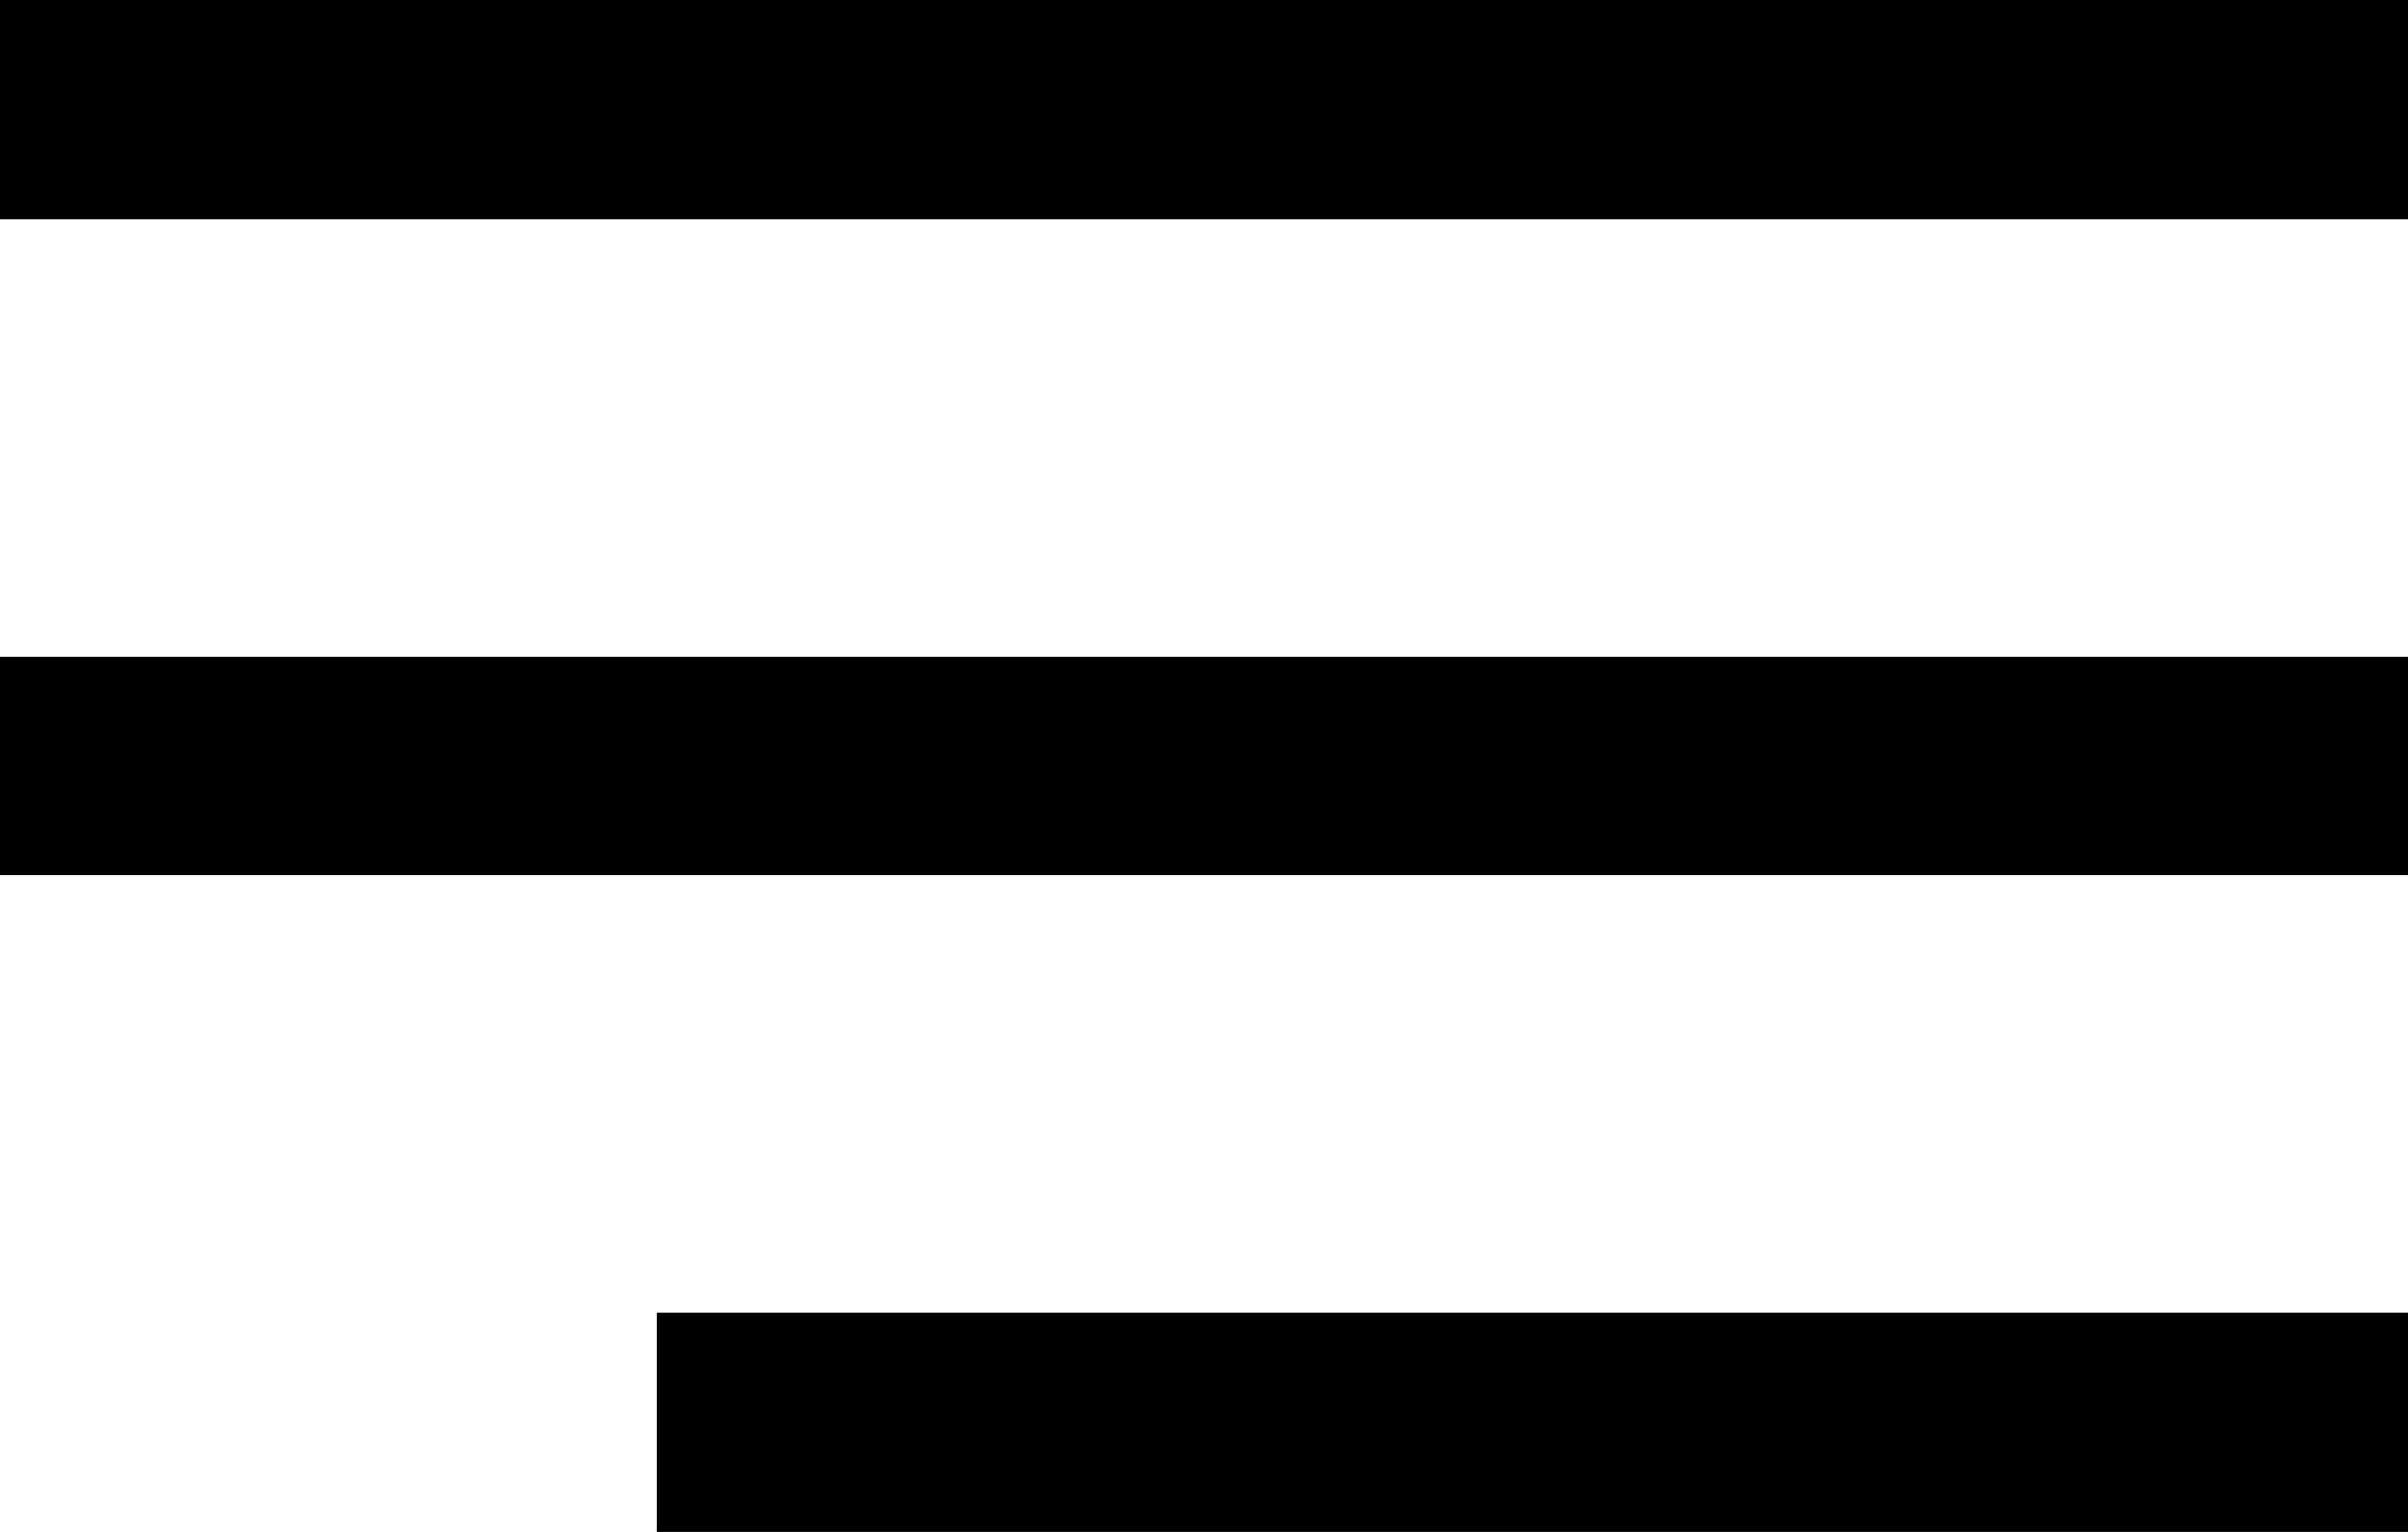
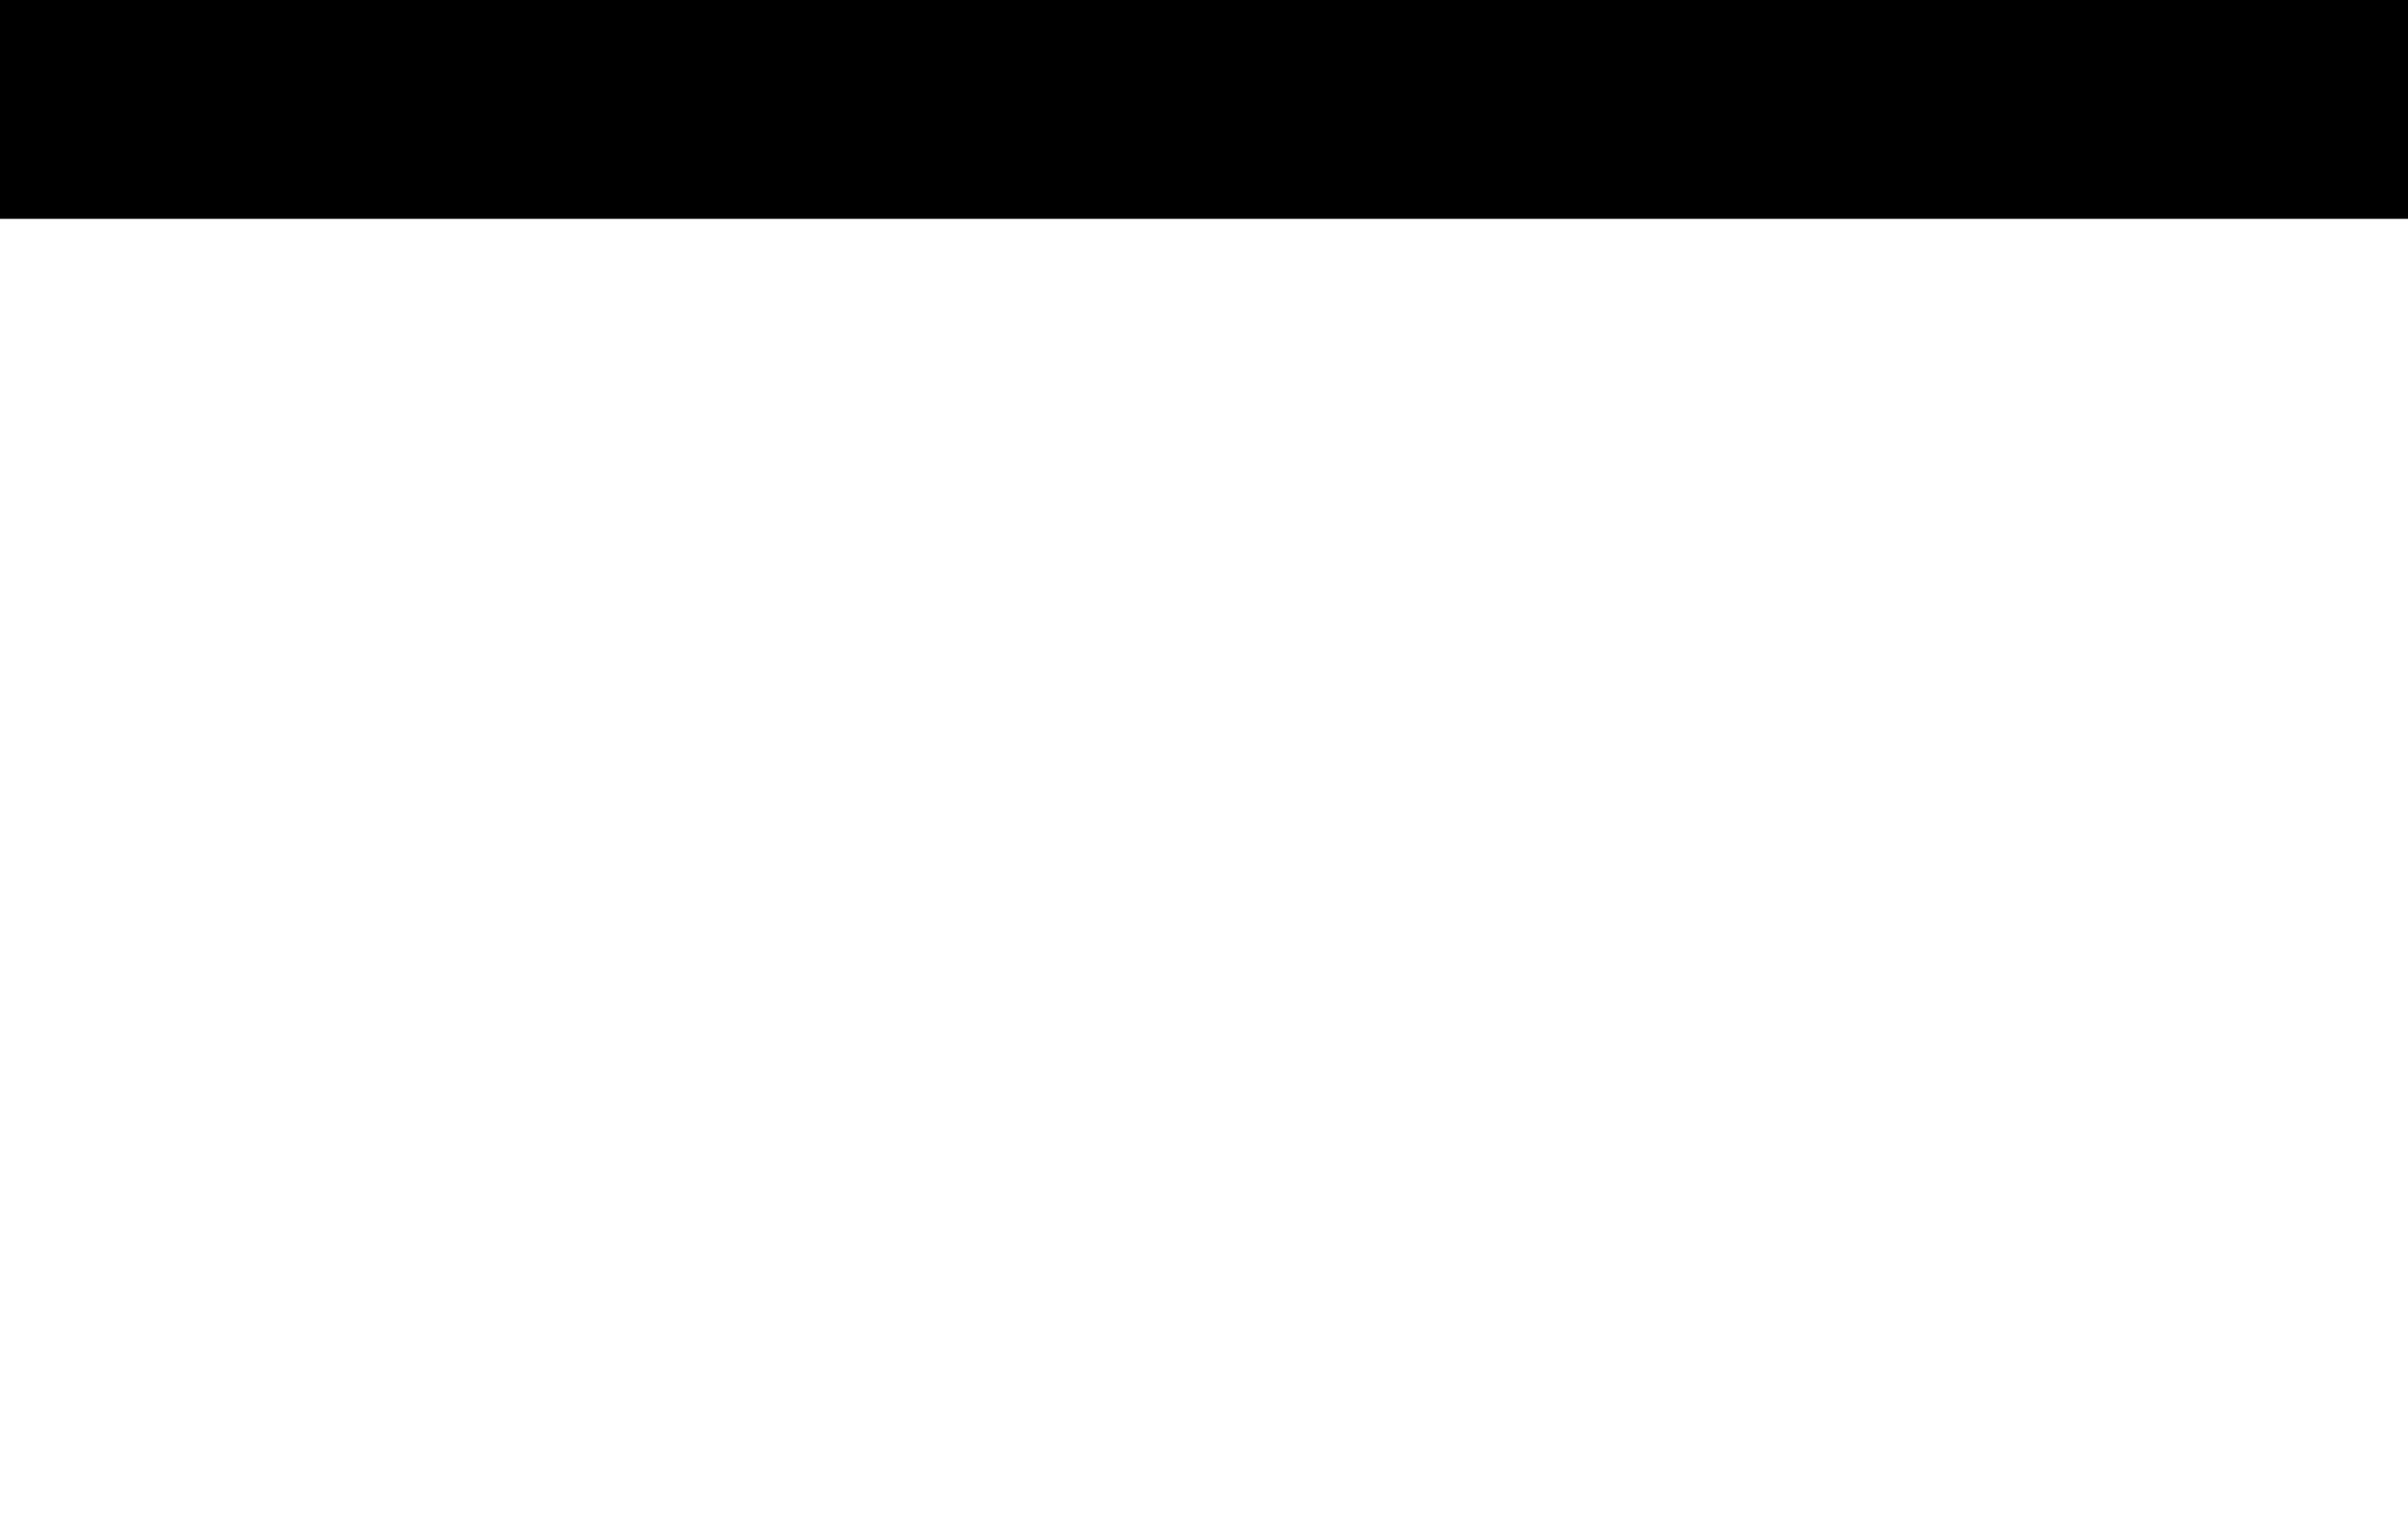
<svg xmlns="http://www.w3.org/2000/svg" width="22" height="14" viewBox="0 0 22 14" fill="none">
  <g clip-path="url(#clip0_1245_15)">
    <path d="M22 0H0V2H22V0Z" fill="black" />
-     <path d="M22 6H0V8H22V6Z" fill="black" />
-     <path d="M22 12H6V14H22V12Z" fill="black" />
  </g>
  <defs>
    <clipPath id="clip0_1245_15">
      <rect width="22" height="14" fill="white" />
    </clipPath>
  </defs>
</svg>